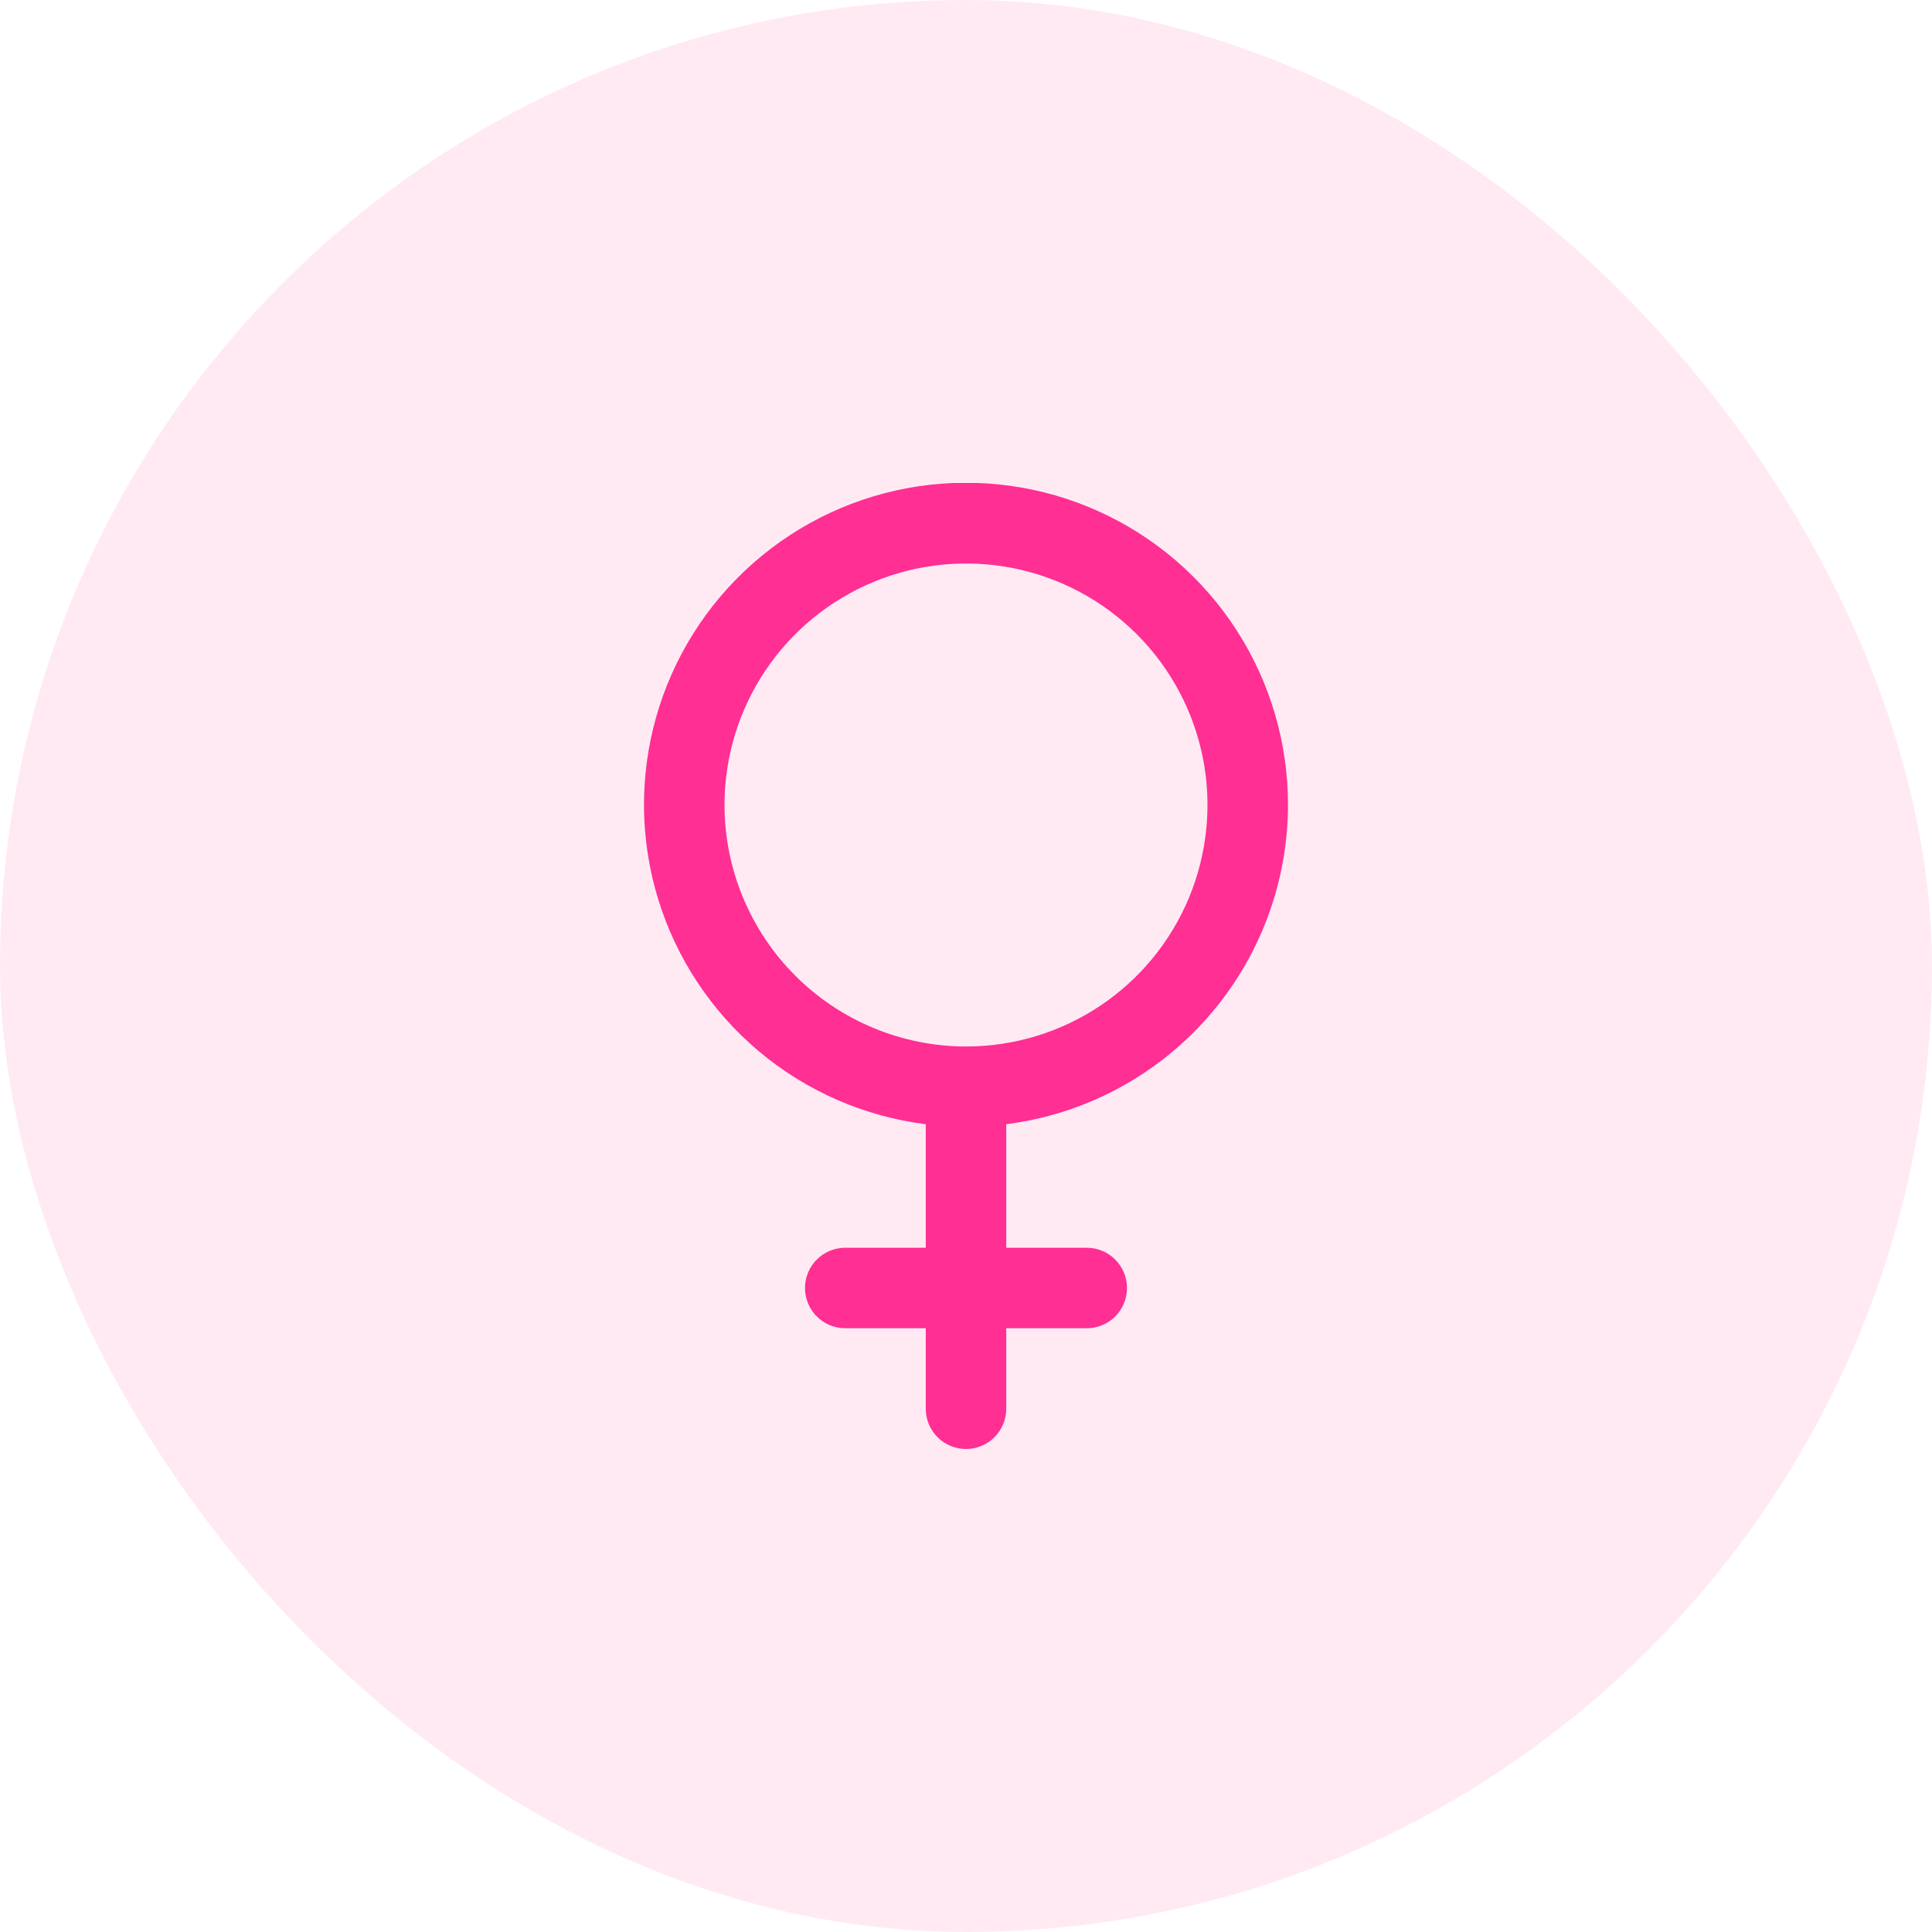
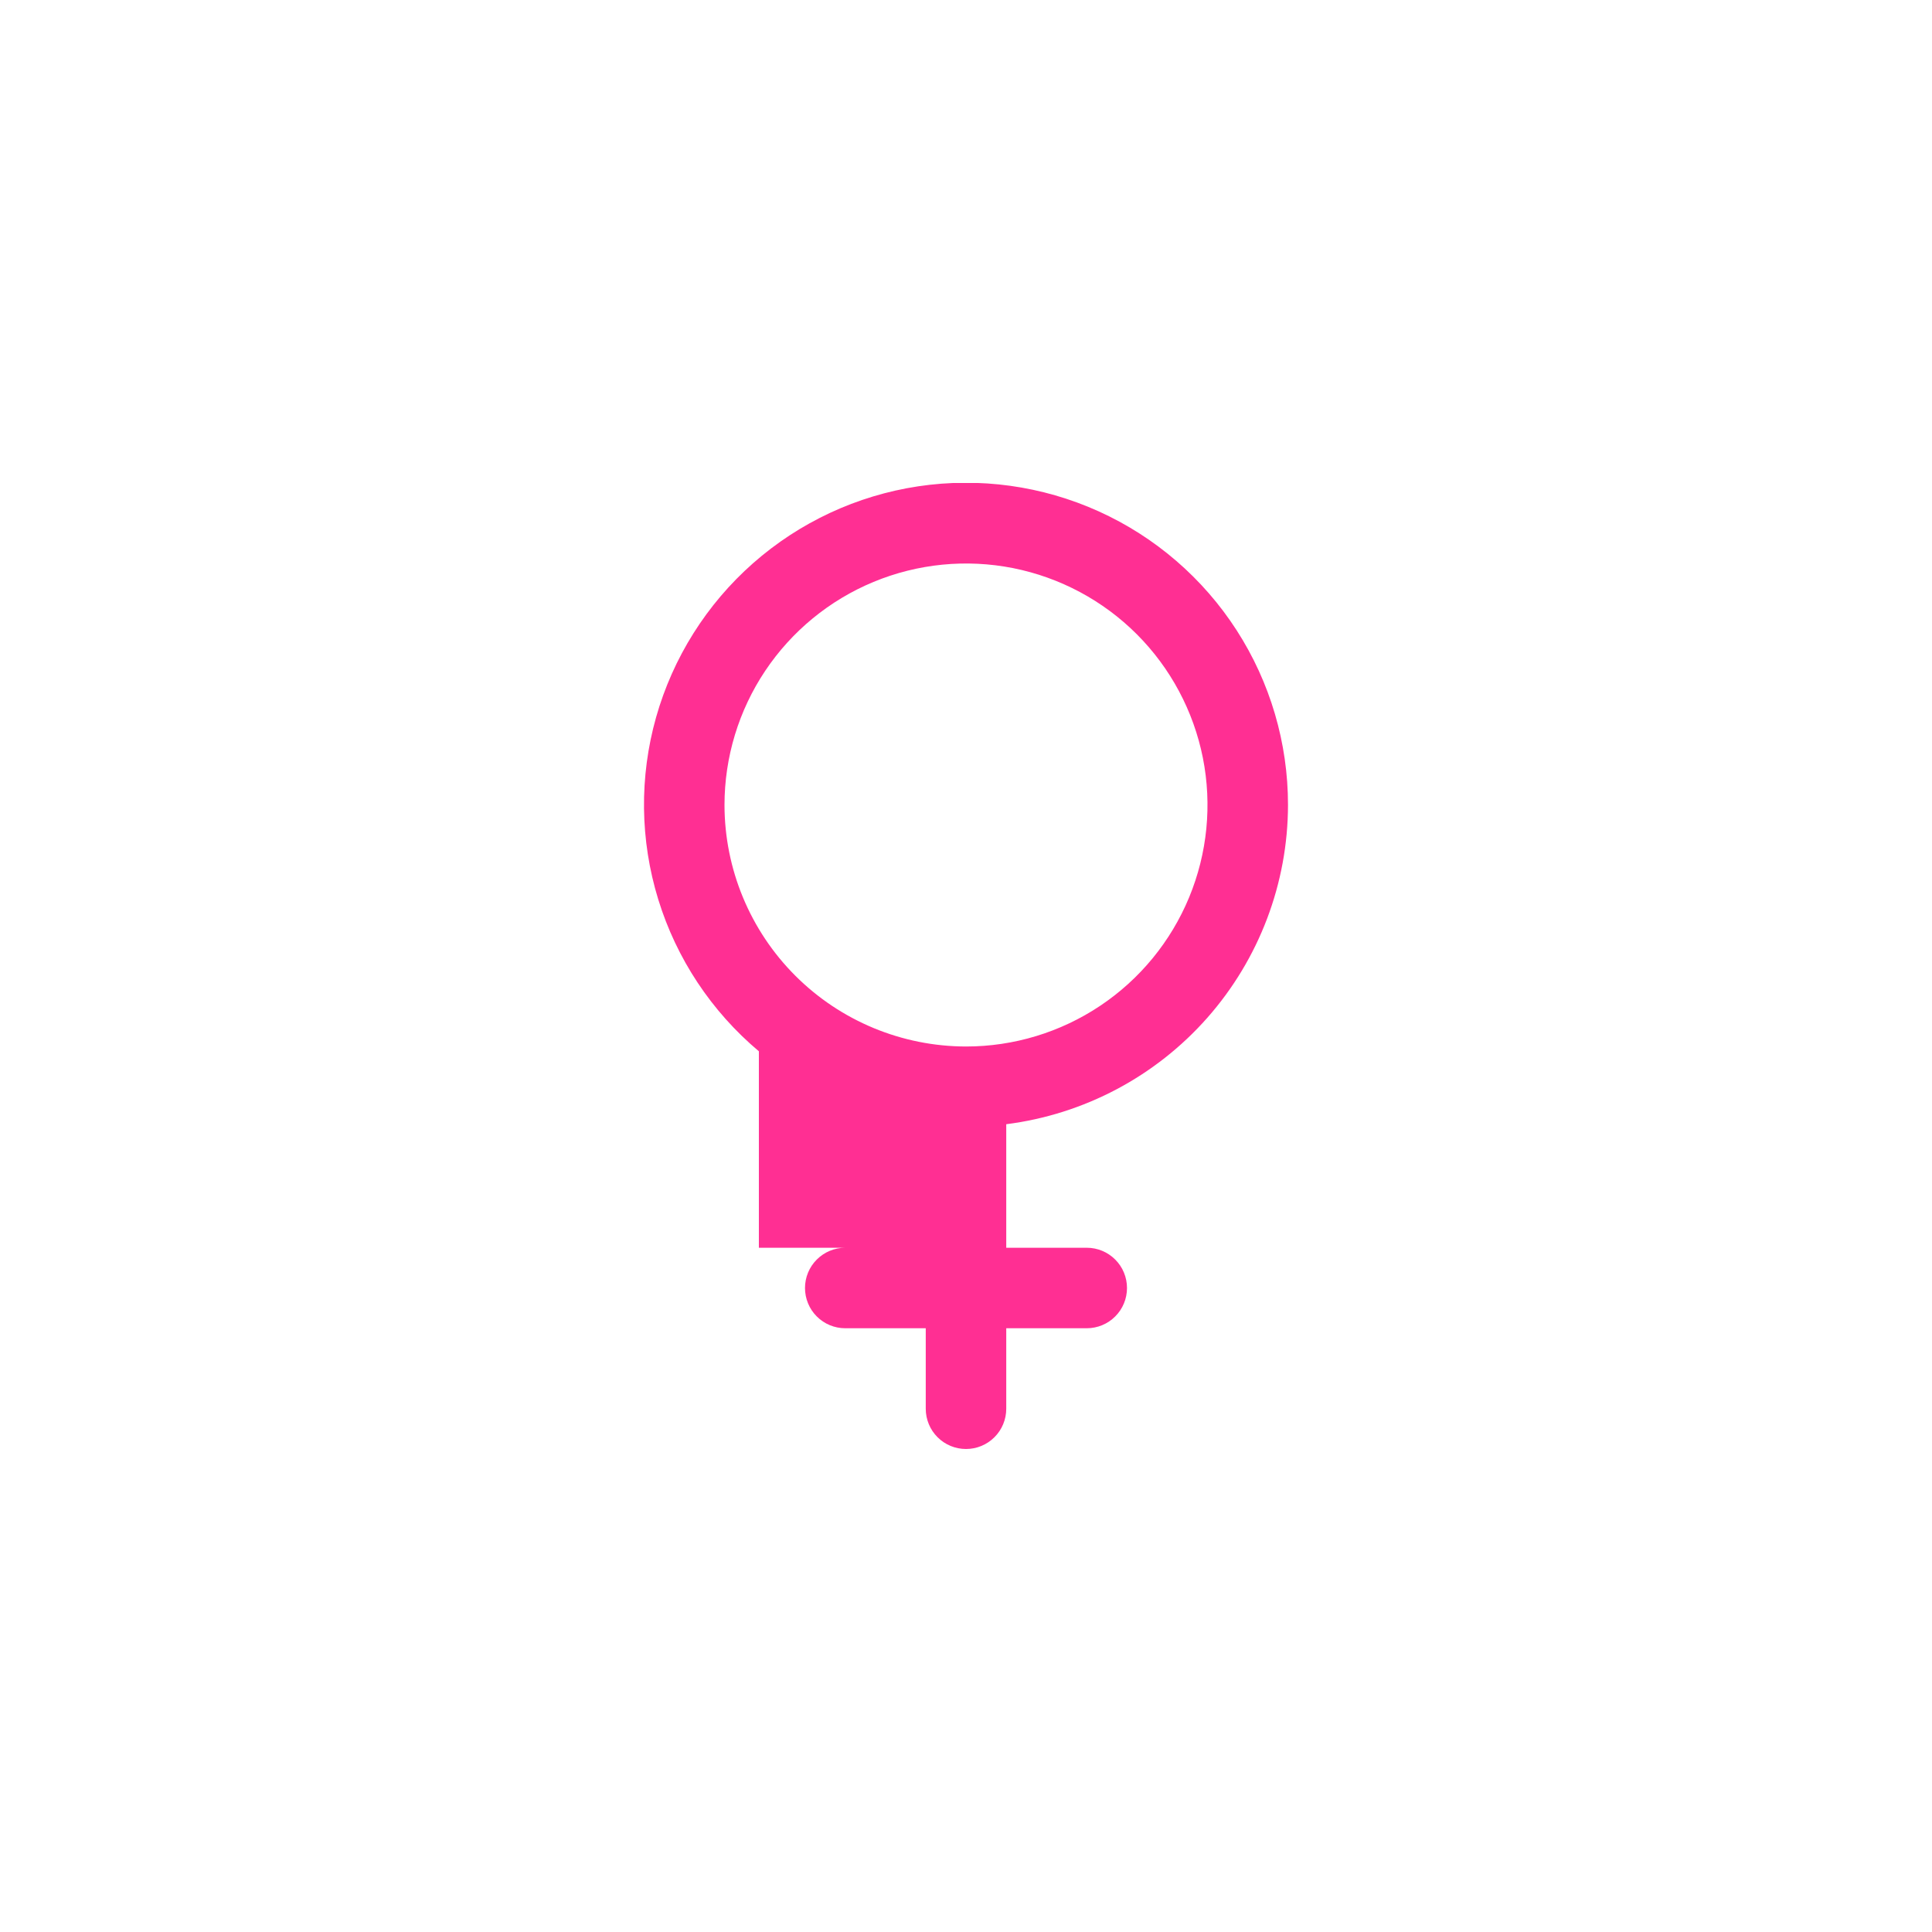
<svg xmlns="http://www.w3.org/2000/svg" width="48" height="48" viewBox="0 0 48 48" fill="none">
-   <rect width="48" height="48" rx="24" fill="#FF2F93" fill-opacity="0.1" />
  <g clip-path="url(#clip0_218_1469)">
-     <path d="M32 20C32.001 18.46 31.558 16.953 30.724 15.659C29.889 14.364 28.699 13.339 27.296 12.704C25.893 12.07 24.336 11.854 22.814 12.082C21.291 12.311 19.866 12.974 18.711 13.992C17.556 15.01 16.719 16.34 16.3 17.822C15.882 19.304 15.901 20.875 16.354 22.346C16.807 23.818 17.675 25.128 18.854 26.119C20.032 27.109 21.472 27.739 23 27.931V31H21C20.735 31 20.48 31.105 20.293 31.293C20.105 31.48 20 31.735 20 32C20 32.265 20.105 32.52 20.293 32.707C20.48 32.895 20.735 33 21 33H23V35C23 35.265 23.105 35.52 23.293 35.707C23.48 35.895 23.735 36 24 36C24.265 36 24.52 35.895 24.707 35.707C24.895 35.52 25 35.265 25 35V33H27C27.265 33 27.52 32.895 27.707 32.707C27.895 32.52 28 32.265 28 32C28 31.735 27.895 31.48 27.707 31.293C27.52 31.105 27.265 31 27 31H25V27.931C26.931 27.686 28.708 26.746 29.996 25.286C31.284 23.826 31.997 21.947 32 20ZM18 20C18 18.813 18.352 17.653 19.011 16.667C19.671 15.68 20.608 14.911 21.704 14.457C22.8 14.003 24.007 13.884 25.171 14.115C26.334 14.347 27.404 14.918 28.243 15.757C29.082 16.596 29.653 17.666 29.885 18.829C30.116 19.993 29.997 21.2 29.543 22.296C29.089 23.392 28.32 24.33 27.333 24.989C26.347 25.648 25.187 26 24 26C22.409 25.998 20.884 25.366 19.759 24.241C18.634 23.116 18.002 21.591 18 20Z" fill="#FF2F93" />
+     <path d="M32 20C32.001 18.46 31.558 16.953 30.724 15.659C29.889 14.364 28.699 13.339 27.296 12.704C25.893 12.07 24.336 11.854 22.814 12.082C21.291 12.311 19.866 12.974 18.711 13.992C17.556 15.01 16.719 16.34 16.3 17.822C15.882 19.304 15.901 20.875 16.354 22.346C16.807 23.818 17.675 25.128 18.854 26.119V31H21C20.735 31 20.48 31.105 20.293 31.293C20.105 31.48 20 31.735 20 32C20 32.265 20.105 32.52 20.293 32.707C20.48 32.895 20.735 33 21 33H23V35C23 35.265 23.105 35.52 23.293 35.707C23.48 35.895 23.735 36 24 36C24.265 36 24.52 35.895 24.707 35.707C24.895 35.52 25 35.265 25 35V33H27C27.265 33 27.52 32.895 27.707 32.707C27.895 32.52 28 32.265 28 32C28 31.735 27.895 31.48 27.707 31.293C27.52 31.105 27.265 31 27 31H25V27.931C26.931 27.686 28.708 26.746 29.996 25.286C31.284 23.826 31.997 21.947 32 20ZM18 20C18 18.813 18.352 17.653 19.011 16.667C19.671 15.68 20.608 14.911 21.704 14.457C22.8 14.003 24.007 13.884 25.171 14.115C26.334 14.347 27.404 14.918 28.243 15.757C29.082 16.596 29.653 17.666 29.885 18.829C30.116 19.993 29.997 21.2 29.543 22.296C29.089 23.392 28.32 24.33 27.333 24.989C26.347 25.648 25.187 26 24 26C22.409 25.998 20.884 25.366 19.759 24.241C18.634 23.116 18.002 21.591 18 20Z" fill="#FF2F93" />
  </g>
  <defs>
    <clipPath id="clip0_218_1469">
      <rect width="24" height="24" fill="white" transform="translate(12 12)" />
    </clipPath>
  </defs>
</svg>